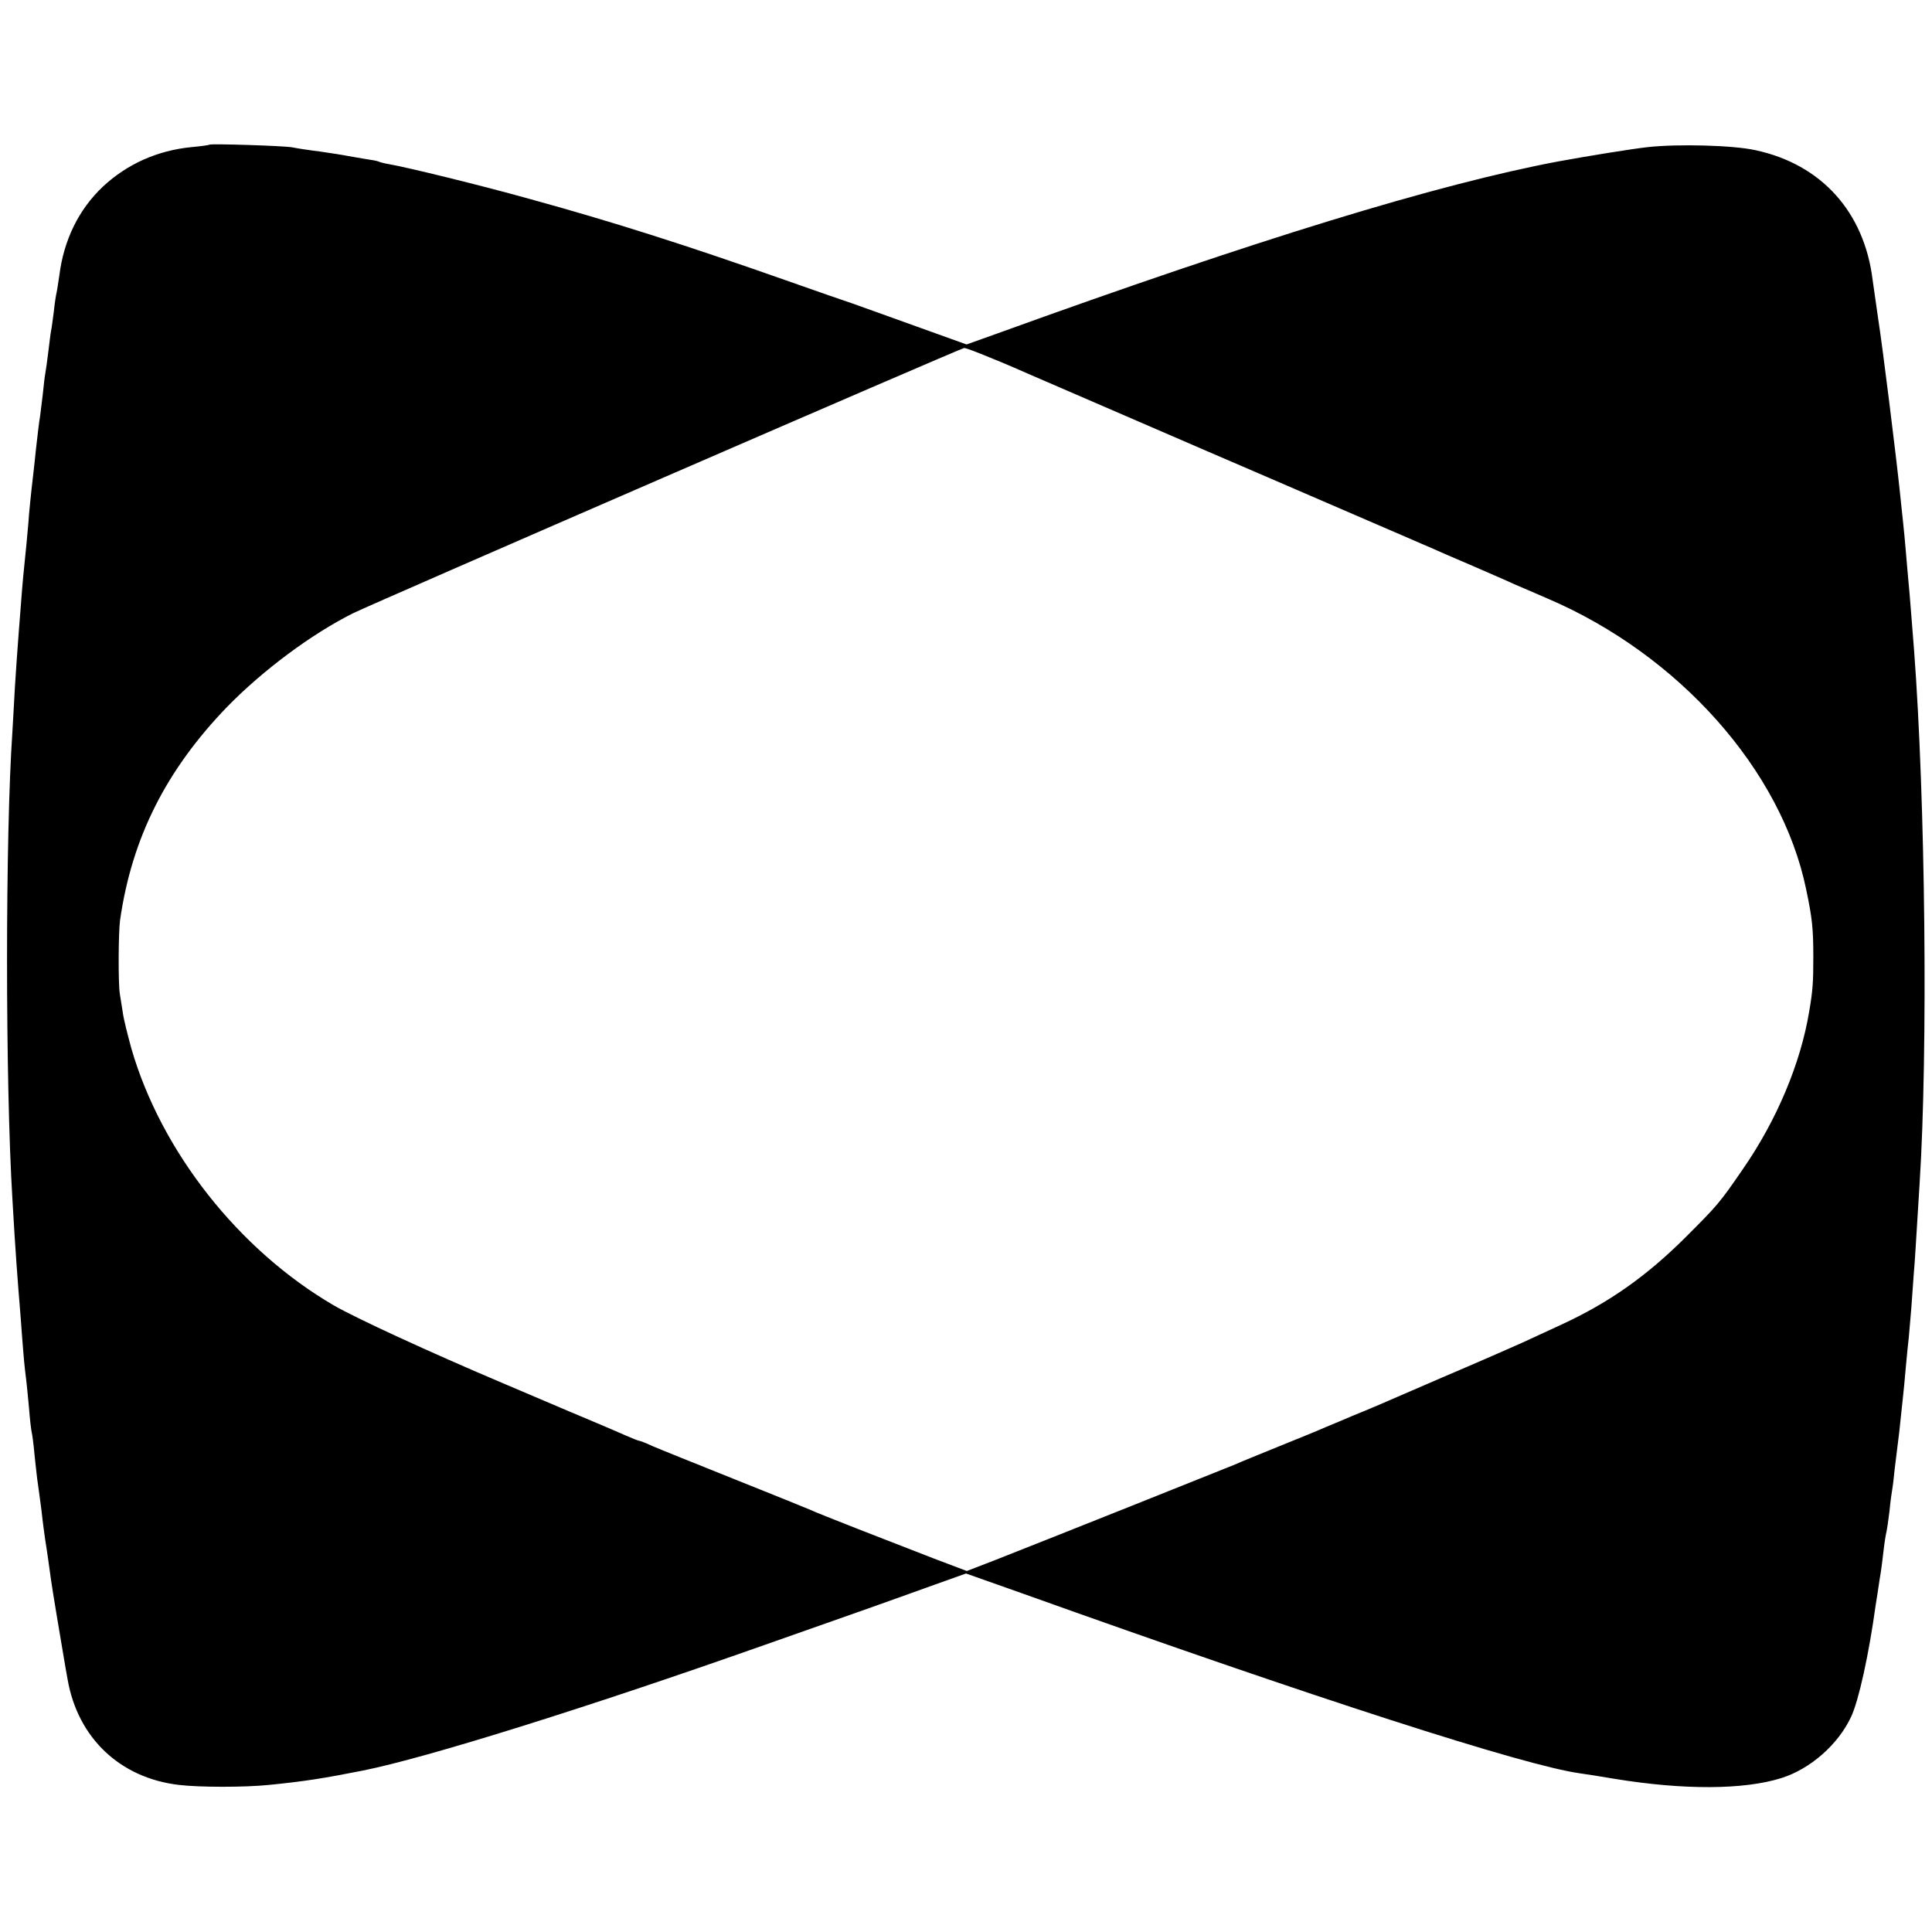
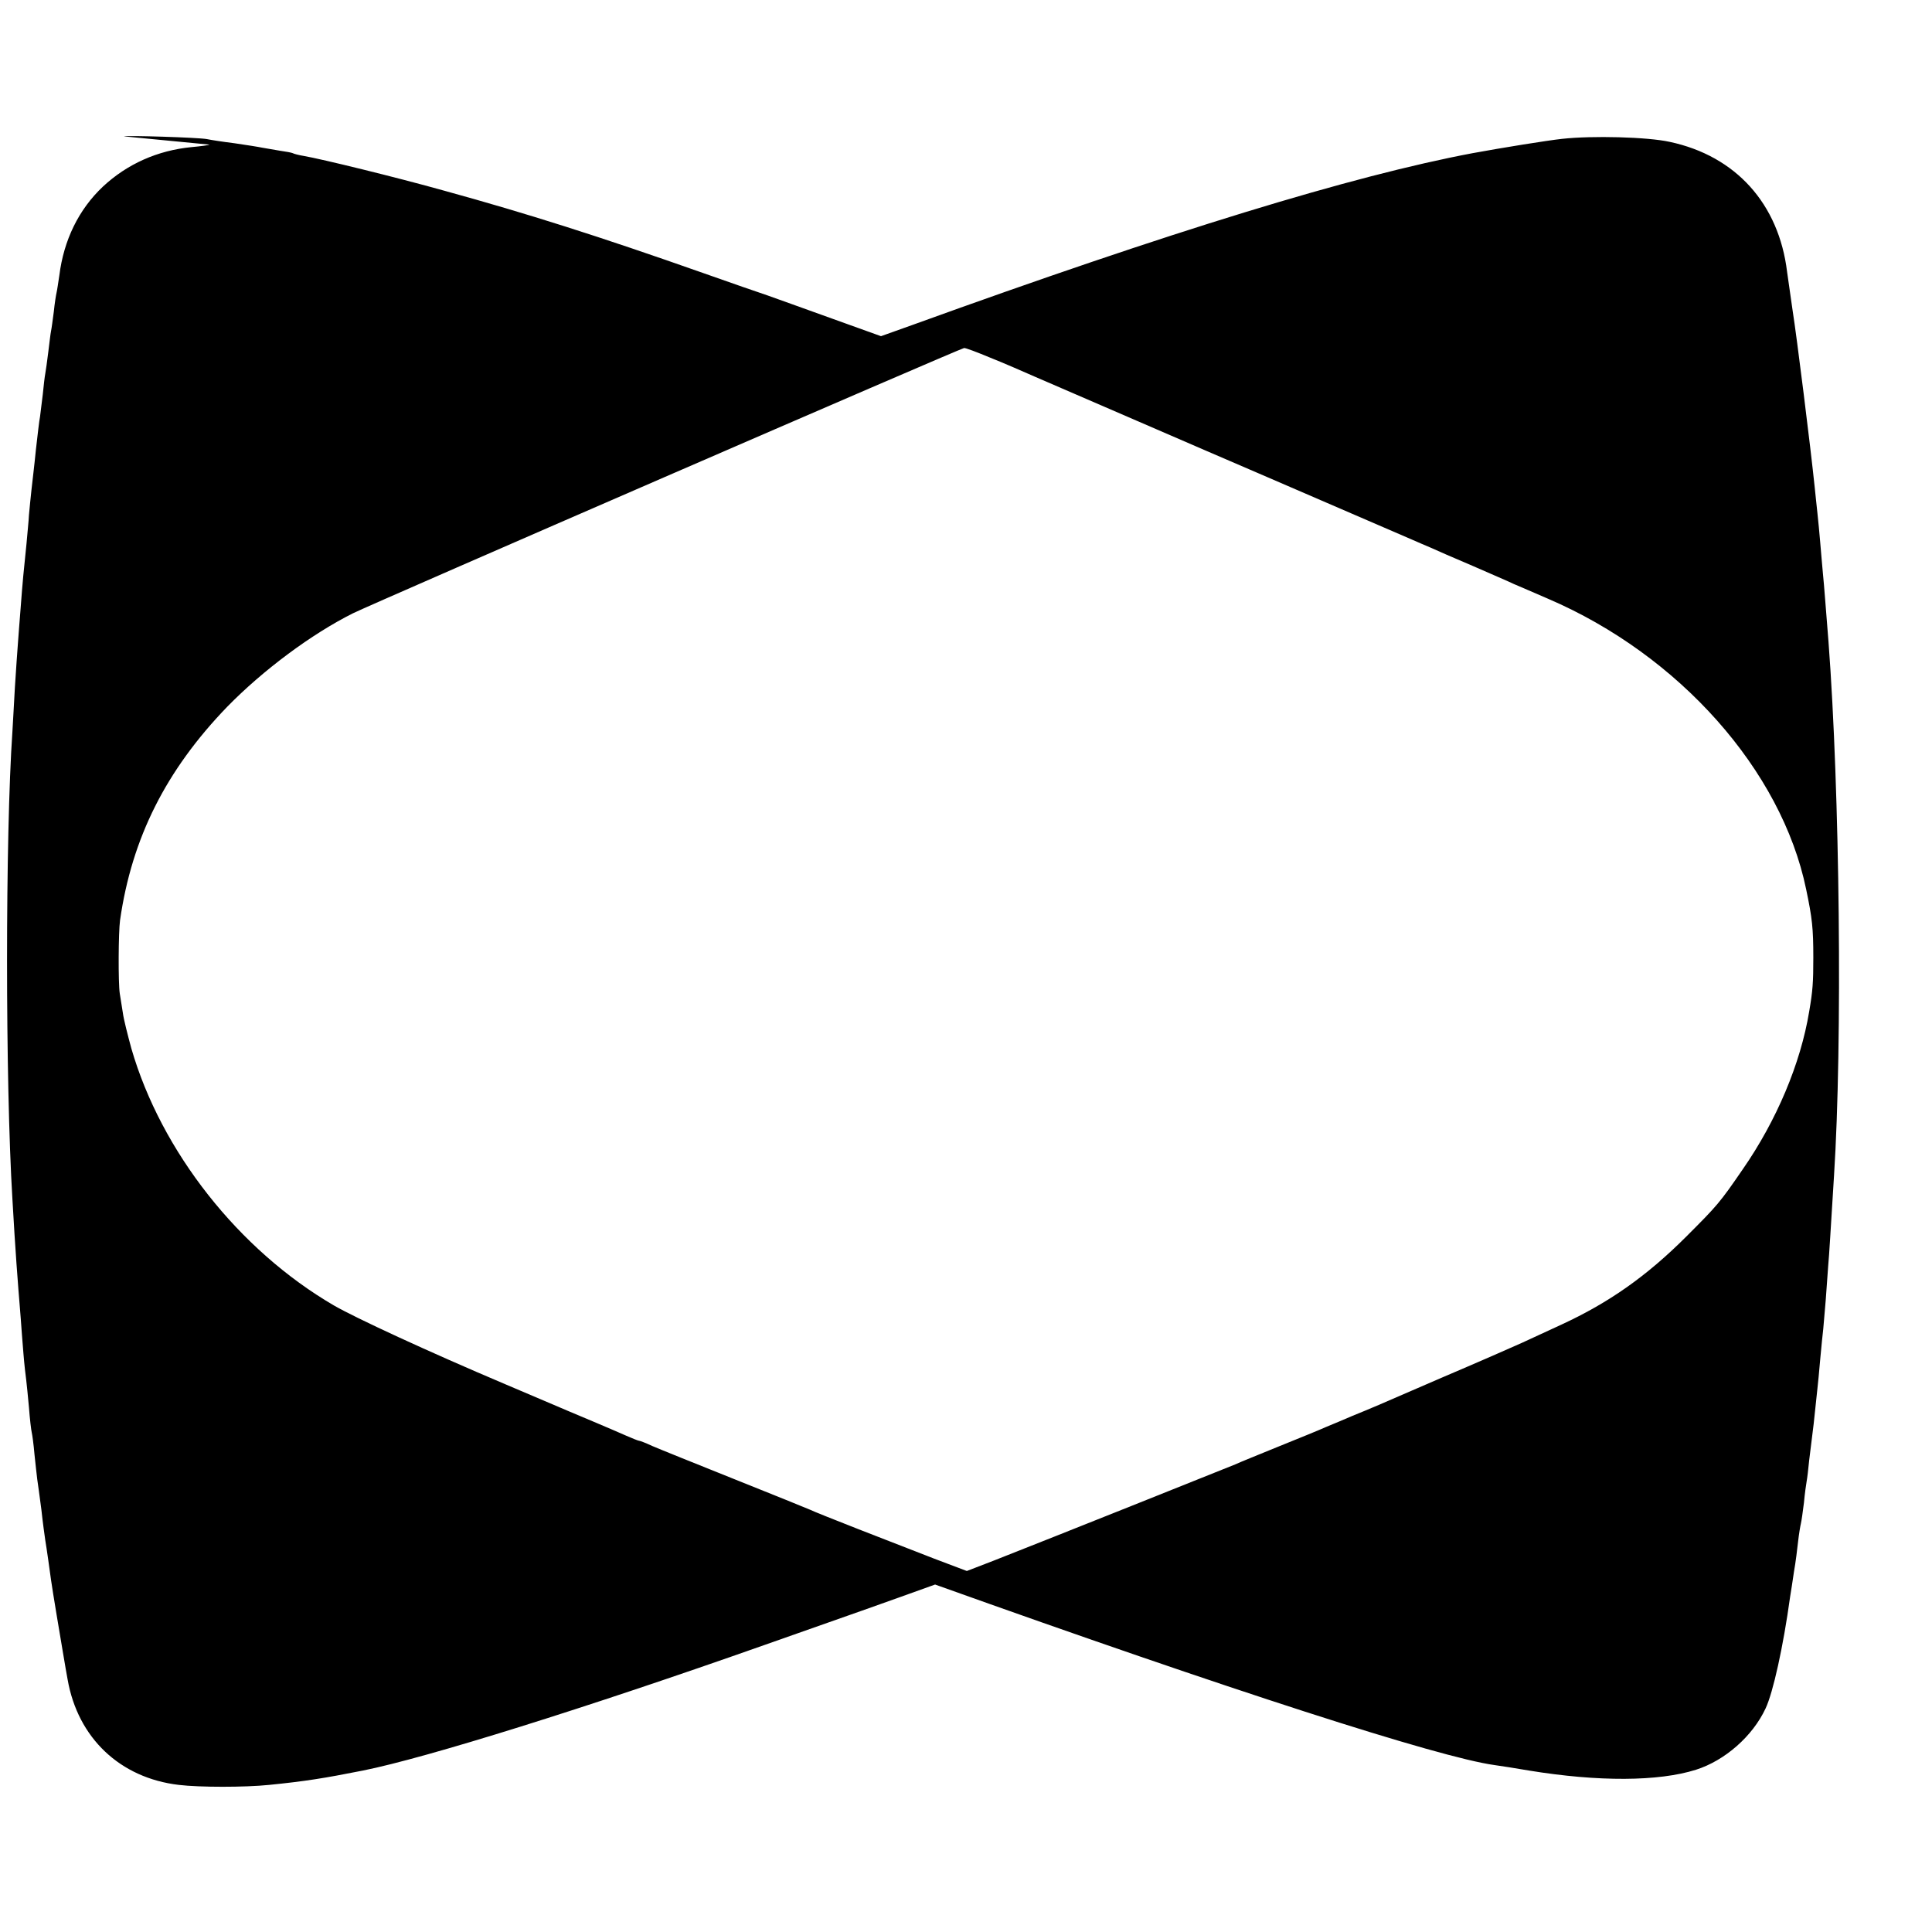
<svg xmlns="http://www.w3.org/2000/svg" version="1.0" width="700pt" height="700pt" viewBox="0 0 700 700" preserveAspectRatio="xMidYMid meet">
  <g transform="translate(0,700) scale(0.1,-0.1)" fill="#000000" stroke="none">
-     <path d="M759 6476 c-2 -2 -32 -6 -65 -9 -123 -12 -233 -61 -321 -143 -88 -83 -142 -194 -158 -322 -4 -26 -8 -54 -10 -62 -2 -8 -7 -39 -10 -69 -4 -30 -8 -61 -10 -70 -2 -9 -6 -44 -10 -76 -4 -33 -9 -68 -11 -79 -2 -10 -6 -44 -9 -75 -4 -31 -8 -67 -10 -81 -3 -14 -9 -68 -15 -120 -5 -52 -13 -117 -16 -145 -3 -27 -7 -68 -9 -90 -1 -22 -6 -69 -9 -105 -10 -96 -14 -136 -21 -230 -4 -47 -8 -105 -10 -130 -2 -25 -7 -97 -11 -160 -3 -63 -8 -135 -9 -160 -26 -378 -26 -1269 0 -1695 11 -193 18 -283 30 -430 2 -33 7 -91 10 -130 3 -38 8 -81 10 -95 2 -14 6 -59 10 -100 3 -41 8 -82 10 -90 2 -8 7 -44 10 -80 4 -36 8 -76 10 -90 2 -14 9 -63 15 -110 5 -47 12 -96 14 -110 5 -29 17 -115 21 -145 3 -19 11 -73 20 -125 9 -53 36 -216 40 -235 37 -212 190 -357 403 -382 75 -9 239 -9 327 0 130 13 199 24 340 52 230 46 809 227 1455 455 299 105 435 153 618 219 l112 40 198 -70 c1073 -384 1825 -626 2026 -654 23 -3 79 -12 126 -20 251 -41 469 -40 605 3 104 33 205 121 252 222 27 57 64 223 89 405 3 17 9 57 14 91 6 33 12 83 15 110 3 27 8 56 10 64 2 8 7 42 11 75 3 33 8 68 10 79 2 10 6 44 9 75 4 31 8 67 10 81 3 22 7 53 20 180 2 14 6 61 10 105 4 44 9 94 11 110 1 17 6 64 9 105 3 41 7 98 9 125 4 43 8 117 21 325 31 484 21 1393 -20 1935 -12 148 -15 195 -20 245 -3 30 -7 82 -10 115 -3 33 -7 80 -10 105 -3 25 -7 68 -10 95 -15 145 -65 546 -80 640 -7 50 -16 113 -20 140 -30 247 -186 420 -425 471 -81 18 -281 23 -390 11 -55 -6 -216 -32 -325 -52 -435 -82 -1089 -282 -2031 -623 l-112 -40 -178 64 c-99 36 -204 73 -234 84 -30 10 -134 46 -230 80 -380 134 -642 217 -940 299 -175 49 -445 115 -509 126 -19 3 -37 8 -40 10 -4 2 -25 6 -47 9 -22 4 -51 9 -64 11 -14 3 -59 10 -100 16 -41 5 -86 12 -100 15 -29 6 -296 14 -301 10z m2829 -772 c48 -19 121 -51 162 -69 41 -18 208 -90 370 -160 162 -70 360 -156 440 -190 173 -75 512 -221 558 -241 17 -8 47 -20 65 -28 17 -8 86 -38 152 -66 66 -29 134 -58 150 -66 17 -7 72 -31 123 -53 476 -204 847 -622 936 -1053 22 -105 26 -141 26 -248 0 -89 -2 -119 -15 -195 -31 -188 -118 -395 -241 -572 -83 -121 -92 -131 -204 -243 -144 -144 -281 -240 -452 -319 -46 -21 -110 -51 -143 -66 -33 -15 -163 -72 -290 -126 -256 -111 -249 -108 -325 -139 -30 -13 -73 -31 -95 -40 -22 -10 -98 -41 -170 -70 -71 -29 -143 -58 -160 -66 -29 -12 -672 -269 -876 -349 l-96 -37 -119 45 c-163 63 -425 165 -449 177 -11 5 -135 55 -275 111 -140 56 -274 110 -297 120 -23 11 -45 19 -48 19 -3 0 -25 9 -48 19 -23 10 -71 31 -107 46 -36 15 -78 33 -95 40 -16 7 -122 52 -235 100 -281 119 -542 240 -620 285 -345 201 -626 558 -734 931 -13 48 -28 106 -31 130 -4 24 -9 55 -11 69 -6 39 -5 223 1 266 43 299 167 544 388 773 130 133 306 264 456 339 75 37 2199 959 2214 961 5 1 47 -15 95 -35z" />
+     <path d="M759 6476 c-2 -2 -32 -6 -65 -9 -123 -12 -233 -61 -321 -143 -88 -83 -142 -194 -158 -322 -4 -26 -8 -54 -10 -62 -2 -8 -7 -39 -10 -69 -4 -30 -8 -61 -10 -70 -2 -9 -6 -44 -10 -76 -4 -33 -9 -68 -11 -79 -2 -10 -6 -44 -9 -75 -4 -31 -8 -67 -10 -81 -3 -14 -9 -68 -15 -120 -5 -52 -13 -117 -16 -145 -3 -27 -7 -68 -9 -90 -1 -22 -6 -69 -9 -105 -10 -96 -14 -136 -21 -230 -4 -47 -8 -105 -10 -130 -2 -25 -7 -97 -11 -160 -3 -63 -8 -135 -9 -160 -26 -378 -26 -1269 0 -1695 11 -193 18 -283 30 -430 2 -33 7 -91 10 -130 3 -38 8 -81 10 -95 2 -14 6 -59 10 -100 3 -41 8 -82 10 -90 2 -8 7 -44 10 -80 4 -36 8 -76 10 -90 2 -14 9 -63 15 -110 5 -47 12 -96 14 -110 5 -29 17 -115 21 -145 3 -19 11 -73 20 -125 9 -53 36 -216 40 -235 37 -212 190 -357 403 -382 75 -9 239 -9 327 0 130 13 199 24 340 52 230 46 809 227 1455 455 299 105 435 153 618 219 c1073 -384 1825 -626 2026 -654 23 -3 79 -12 126 -20 251 -41 469 -40 605 3 104 33 205 121 252 222 27 57 64 223 89 405 3 17 9 57 14 91 6 33 12 83 15 110 3 27 8 56 10 64 2 8 7 42 11 75 3 33 8 68 10 79 2 10 6 44 9 75 4 31 8 67 10 81 3 22 7 53 20 180 2 14 6 61 10 105 4 44 9 94 11 110 1 17 6 64 9 105 3 41 7 98 9 125 4 43 8 117 21 325 31 484 21 1393 -20 1935 -12 148 -15 195 -20 245 -3 30 -7 82 -10 115 -3 33 -7 80 -10 105 -3 25 -7 68 -10 95 -15 145 -65 546 -80 640 -7 50 -16 113 -20 140 -30 247 -186 420 -425 471 -81 18 -281 23 -390 11 -55 -6 -216 -32 -325 -52 -435 -82 -1089 -282 -2031 -623 l-112 -40 -178 64 c-99 36 -204 73 -234 84 -30 10 -134 46 -230 80 -380 134 -642 217 -940 299 -175 49 -445 115 -509 126 -19 3 -37 8 -40 10 -4 2 -25 6 -47 9 -22 4 -51 9 -64 11 -14 3 -59 10 -100 16 -41 5 -86 12 -100 15 -29 6 -296 14 -301 10z m2829 -772 c48 -19 121 -51 162 -69 41 -18 208 -90 370 -160 162 -70 360 -156 440 -190 173 -75 512 -221 558 -241 17 -8 47 -20 65 -28 17 -8 86 -38 152 -66 66 -29 134 -58 150 -66 17 -7 72 -31 123 -53 476 -204 847 -622 936 -1053 22 -105 26 -141 26 -248 0 -89 -2 -119 -15 -195 -31 -188 -118 -395 -241 -572 -83 -121 -92 -131 -204 -243 -144 -144 -281 -240 -452 -319 -46 -21 -110 -51 -143 -66 -33 -15 -163 -72 -290 -126 -256 -111 -249 -108 -325 -139 -30 -13 -73 -31 -95 -40 -22 -10 -98 -41 -170 -70 -71 -29 -143 -58 -160 -66 -29 -12 -672 -269 -876 -349 l-96 -37 -119 45 c-163 63 -425 165 -449 177 -11 5 -135 55 -275 111 -140 56 -274 110 -297 120 -23 11 -45 19 -48 19 -3 0 -25 9 -48 19 -23 10 -71 31 -107 46 -36 15 -78 33 -95 40 -16 7 -122 52 -235 100 -281 119 -542 240 -620 285 -345 201 -626 558 -734 931 -13 48 -28 106 -31 130 -4 24 -9 55 -11 69 -6 39 -5 223 1 266 43 299 167 544 388 773 130 133 306 264 456 339 75 37 2199 959 2214 961 5 1 47 -15 95 -35z" />
  </g>
</svg>